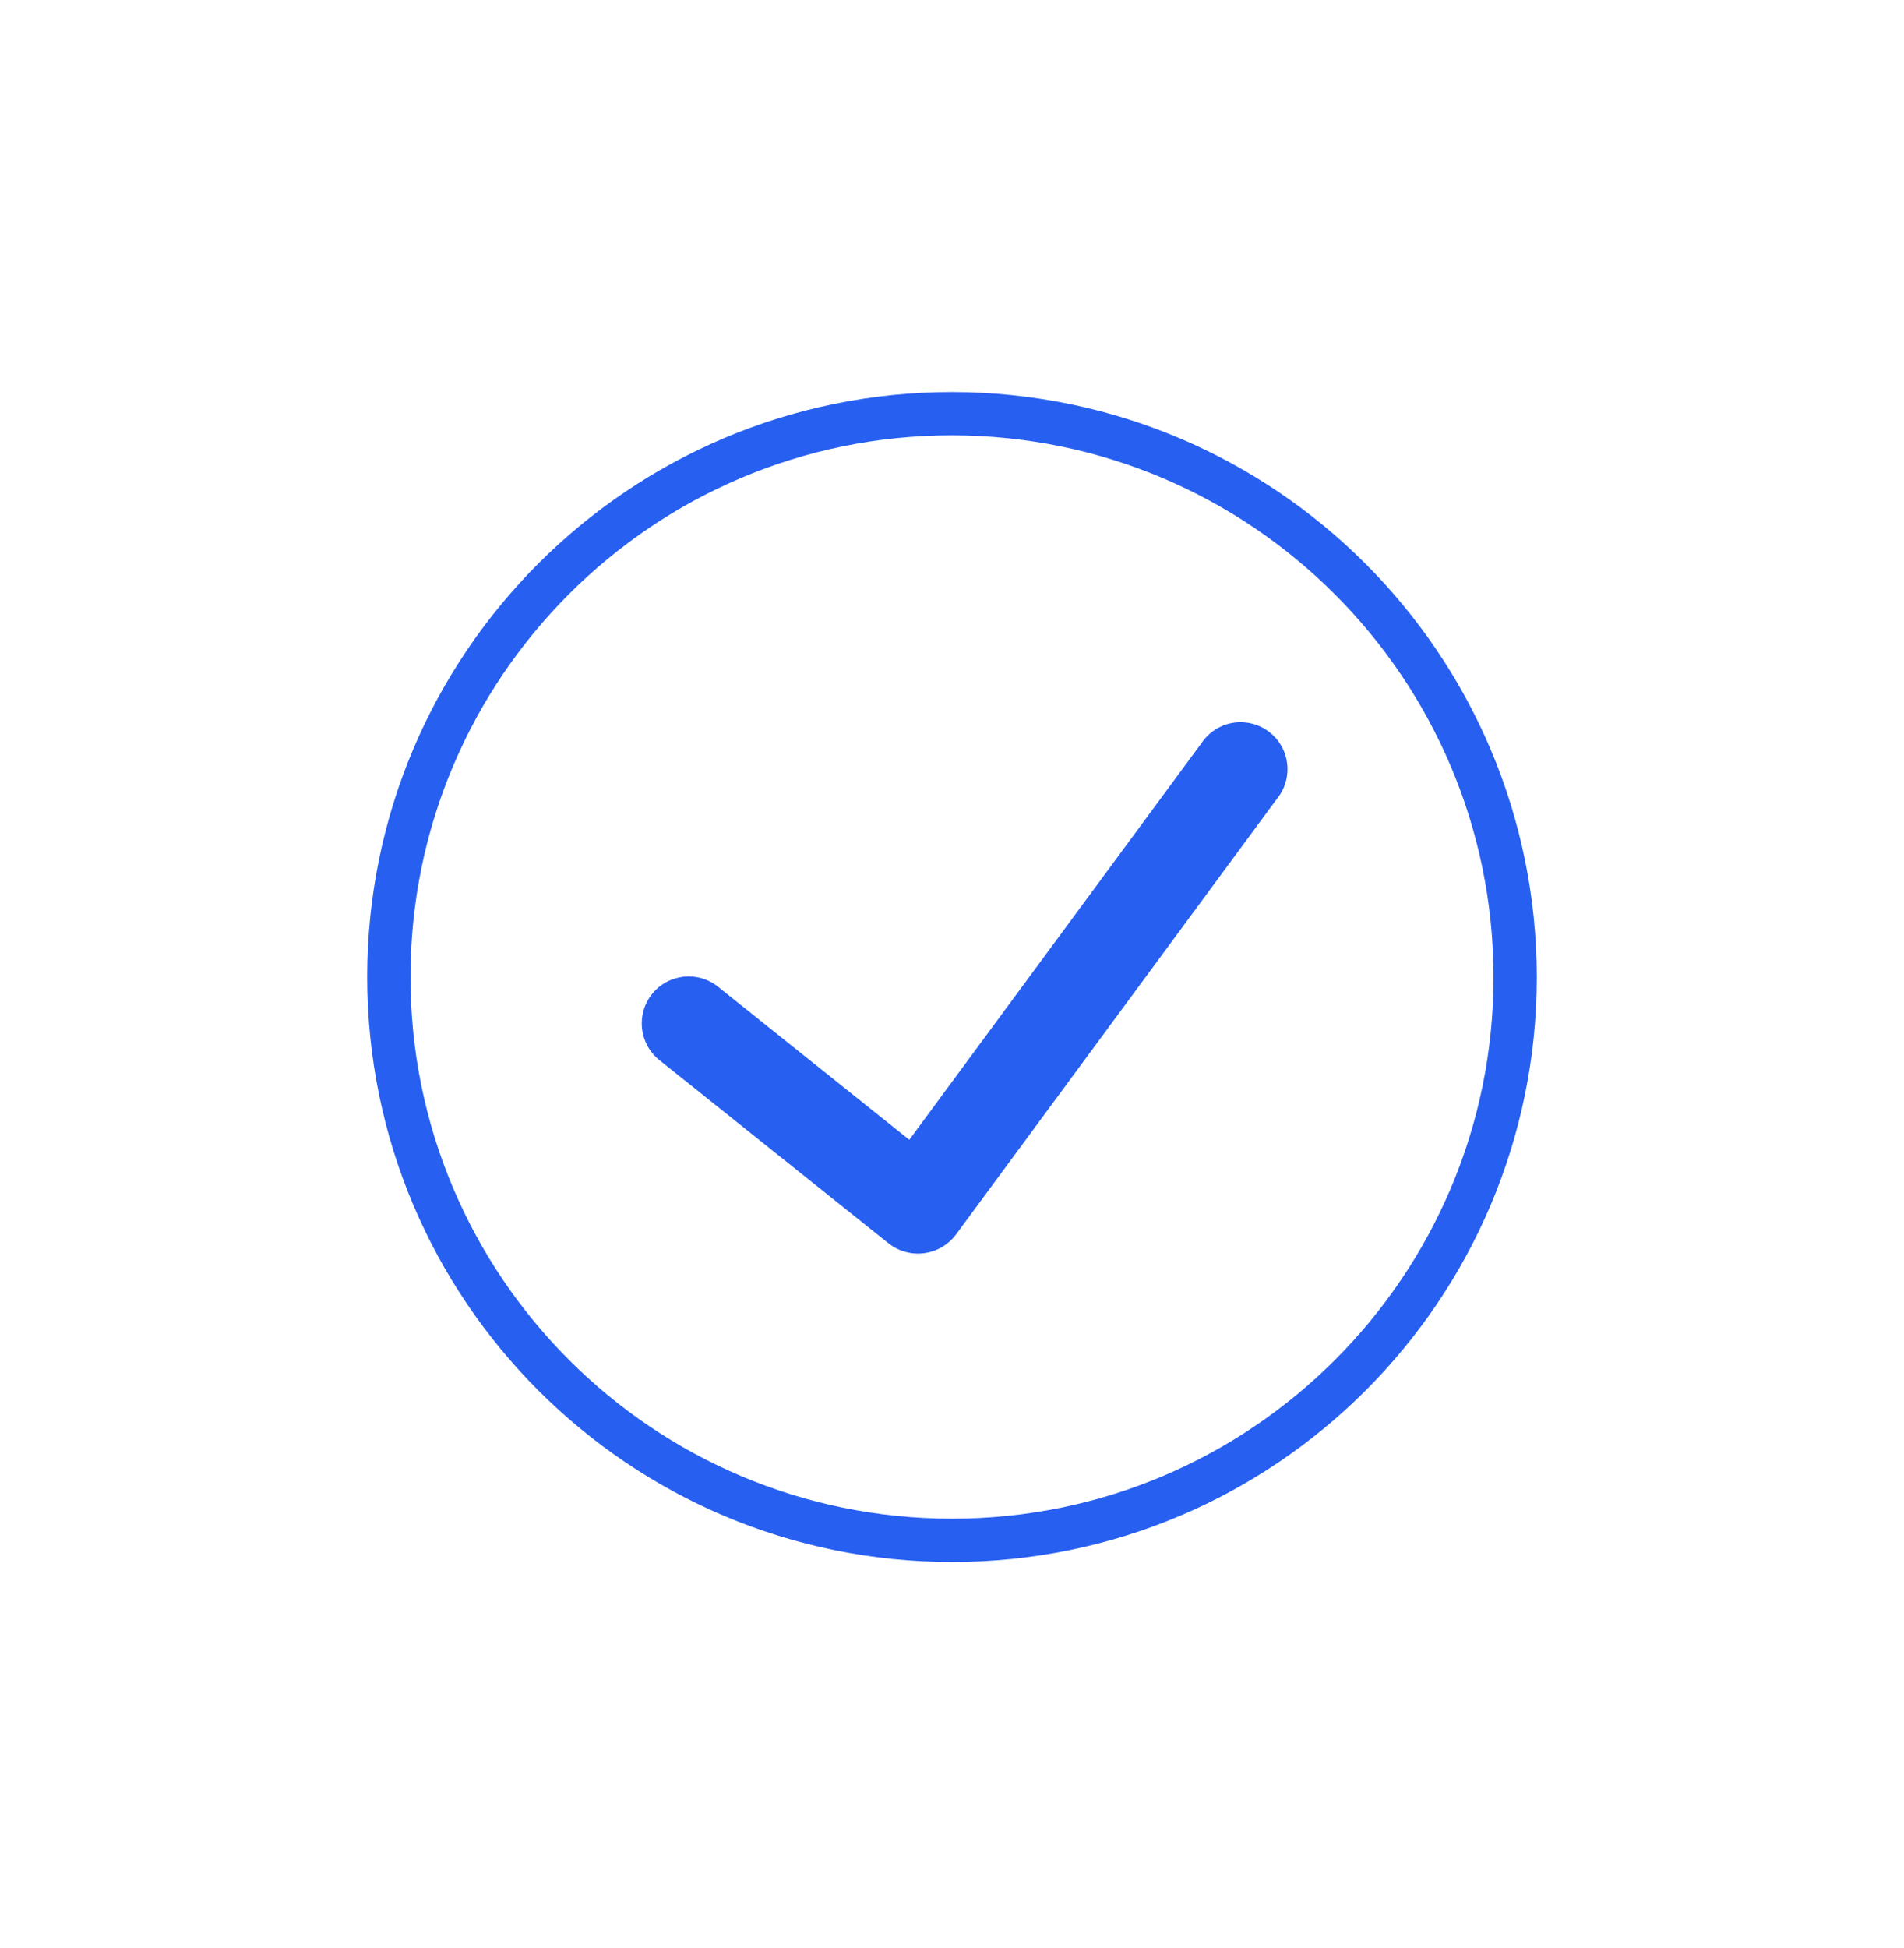
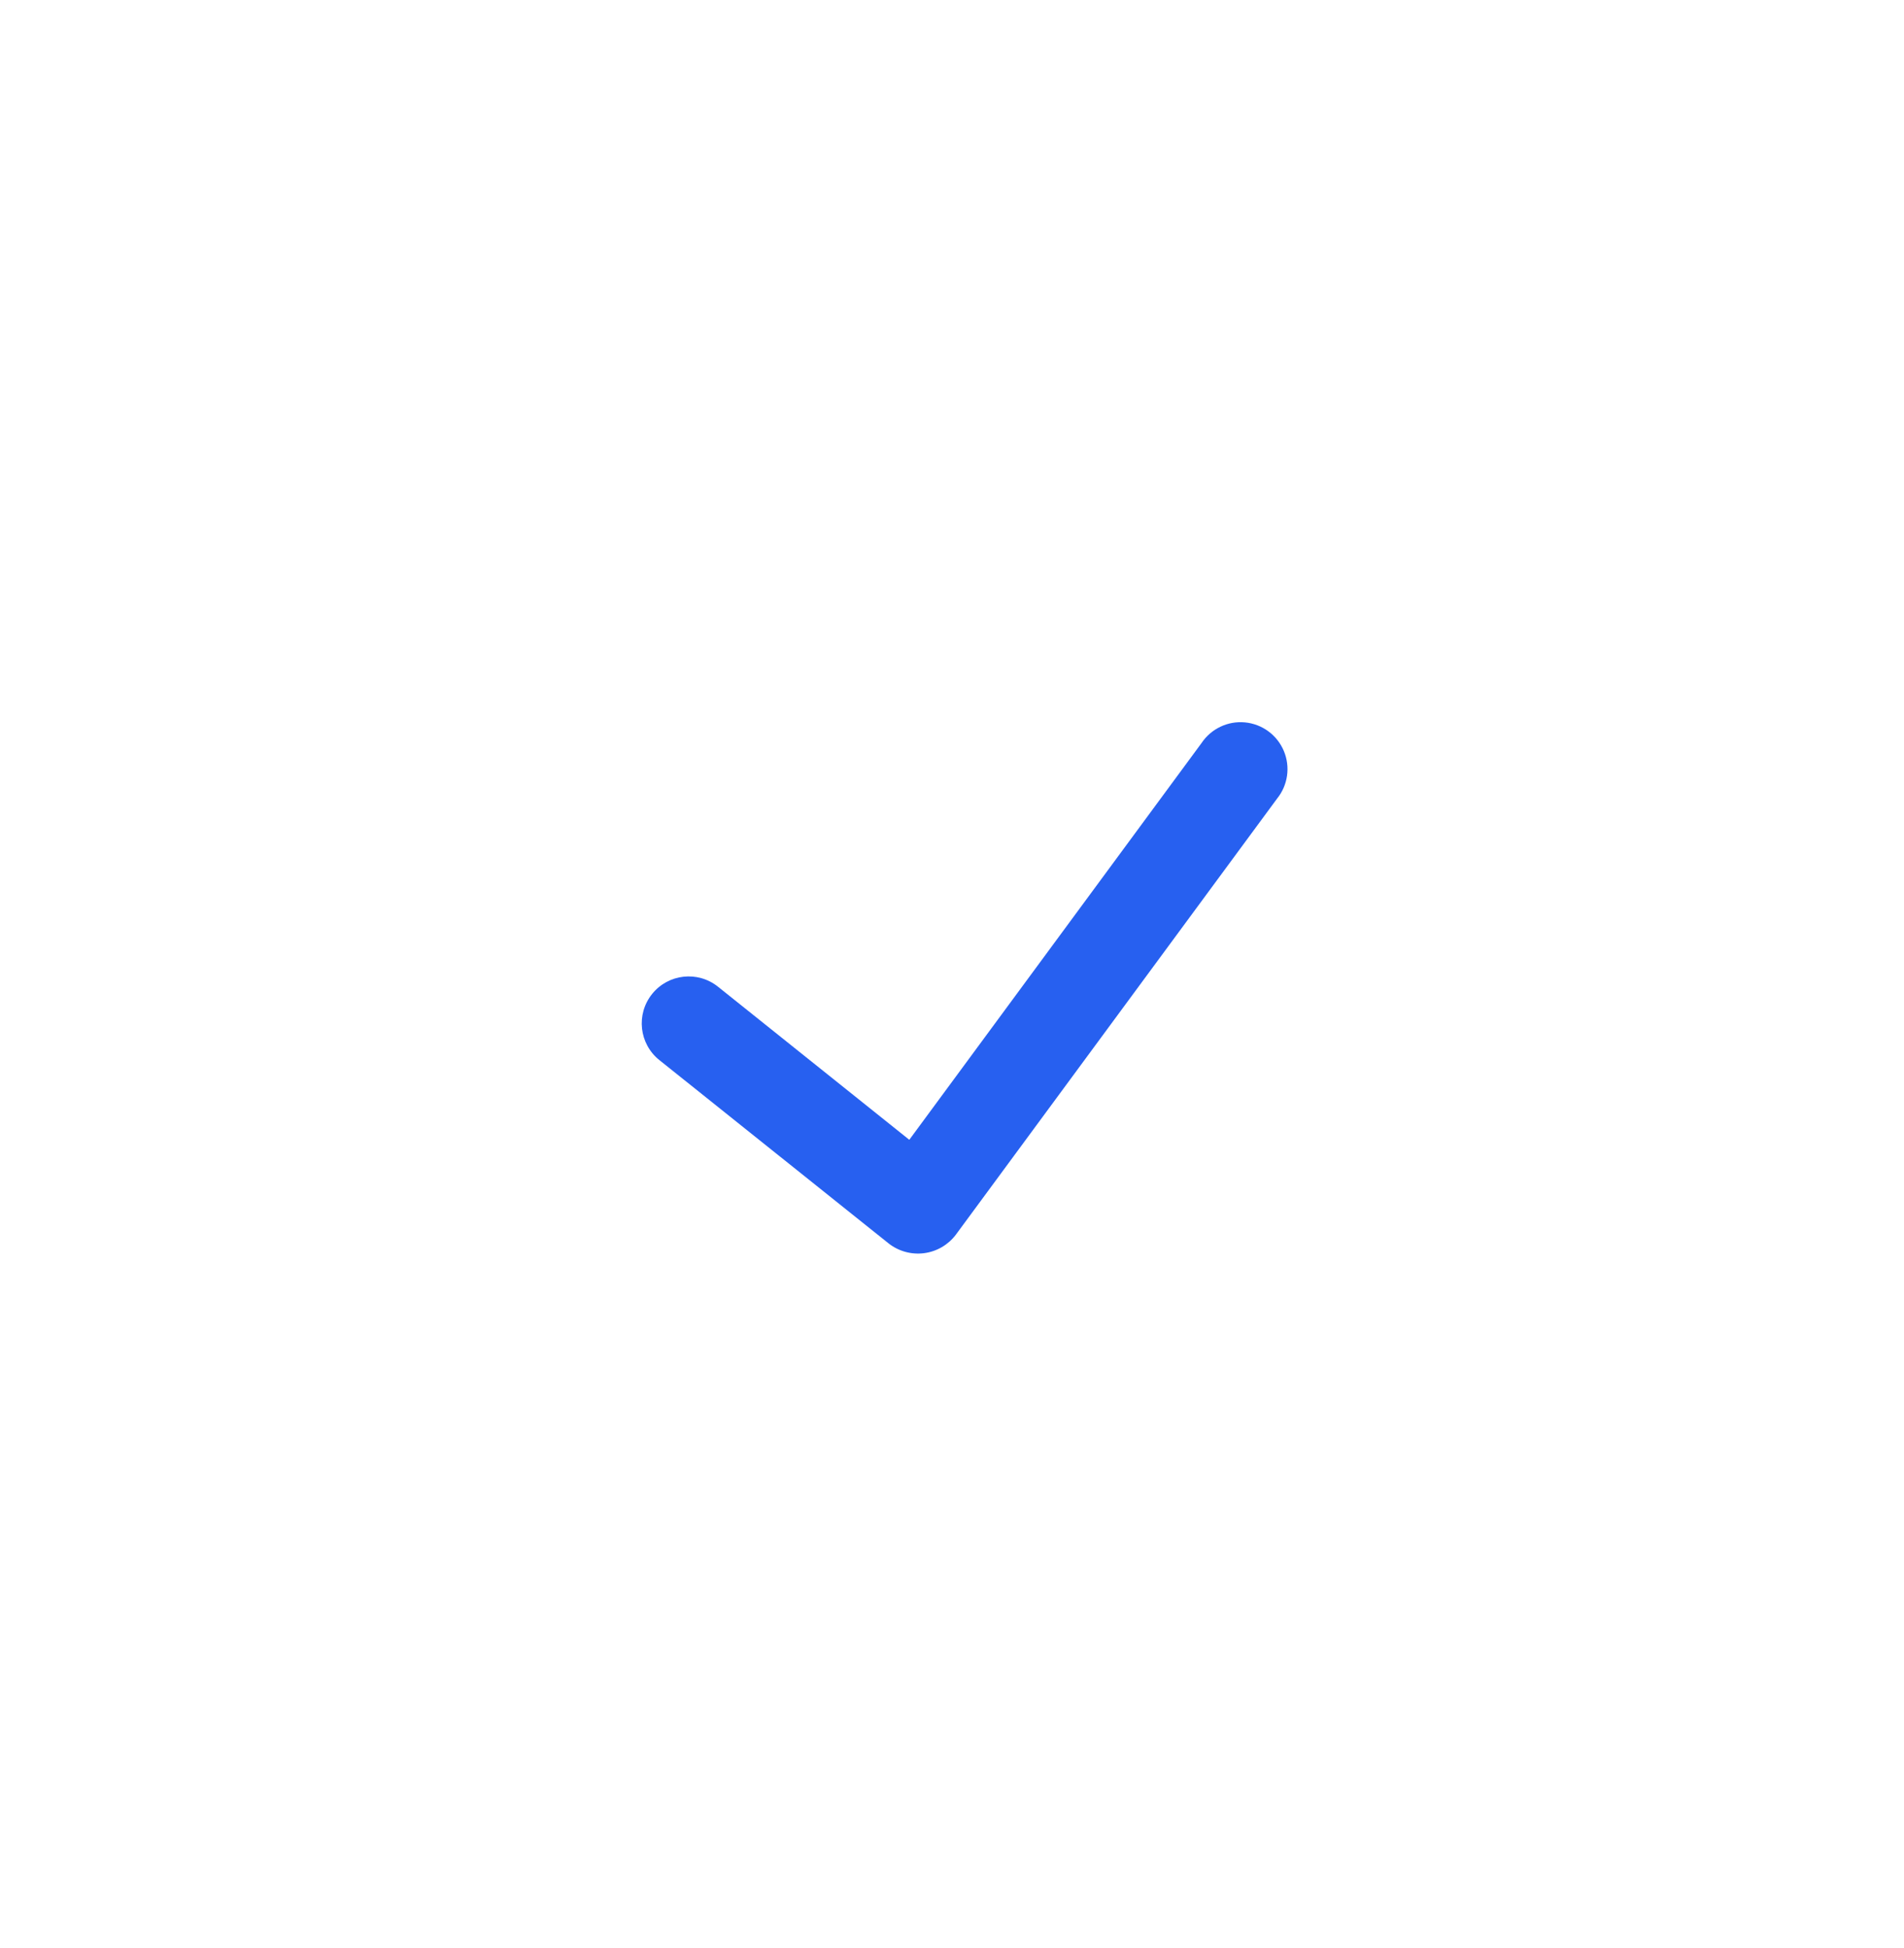
<svg xmlns="http://www.w3.org/2000/svg" width="44" height="45" viewBox="0 0 44 45" fill="none">
  <g id="svgexport-23">
    <g id="check-circle-1">
-       <path id="Shape" d="M22 9.557C14.813 9.557 8.986 15.384 8.986 22.571C8.986 29.758 14.813 35.585 22 35.585C29.187 35.585 35.014 29.758 35.014 22.571C35.005 15.387 29.184 9.566 22 9.557Z" stroke="#2760F0" />
      <path id="Path" d="M29.512 18.45L22.089 28.524C21.912 28.759 21.648 28.913 21.356 28.951C21.065 28.989 20.77 28.909 20.538 28.728L15.237 24.49C14.769 24.115 14.694 23.433 15.068 22.965C15.442 22.497 16.125 22.421 16.593 22.796L21.013 26.332L27.766 17.167C27.988 16.835 28.374 16.651 28.771 16.689C29.169 16.727 29.513 16.98 29.668 17.348C29.823 17.716 29.763 18.14 29.512 18.45Z" fill="#2760F0" />
    </g>
  </g>
</svg>